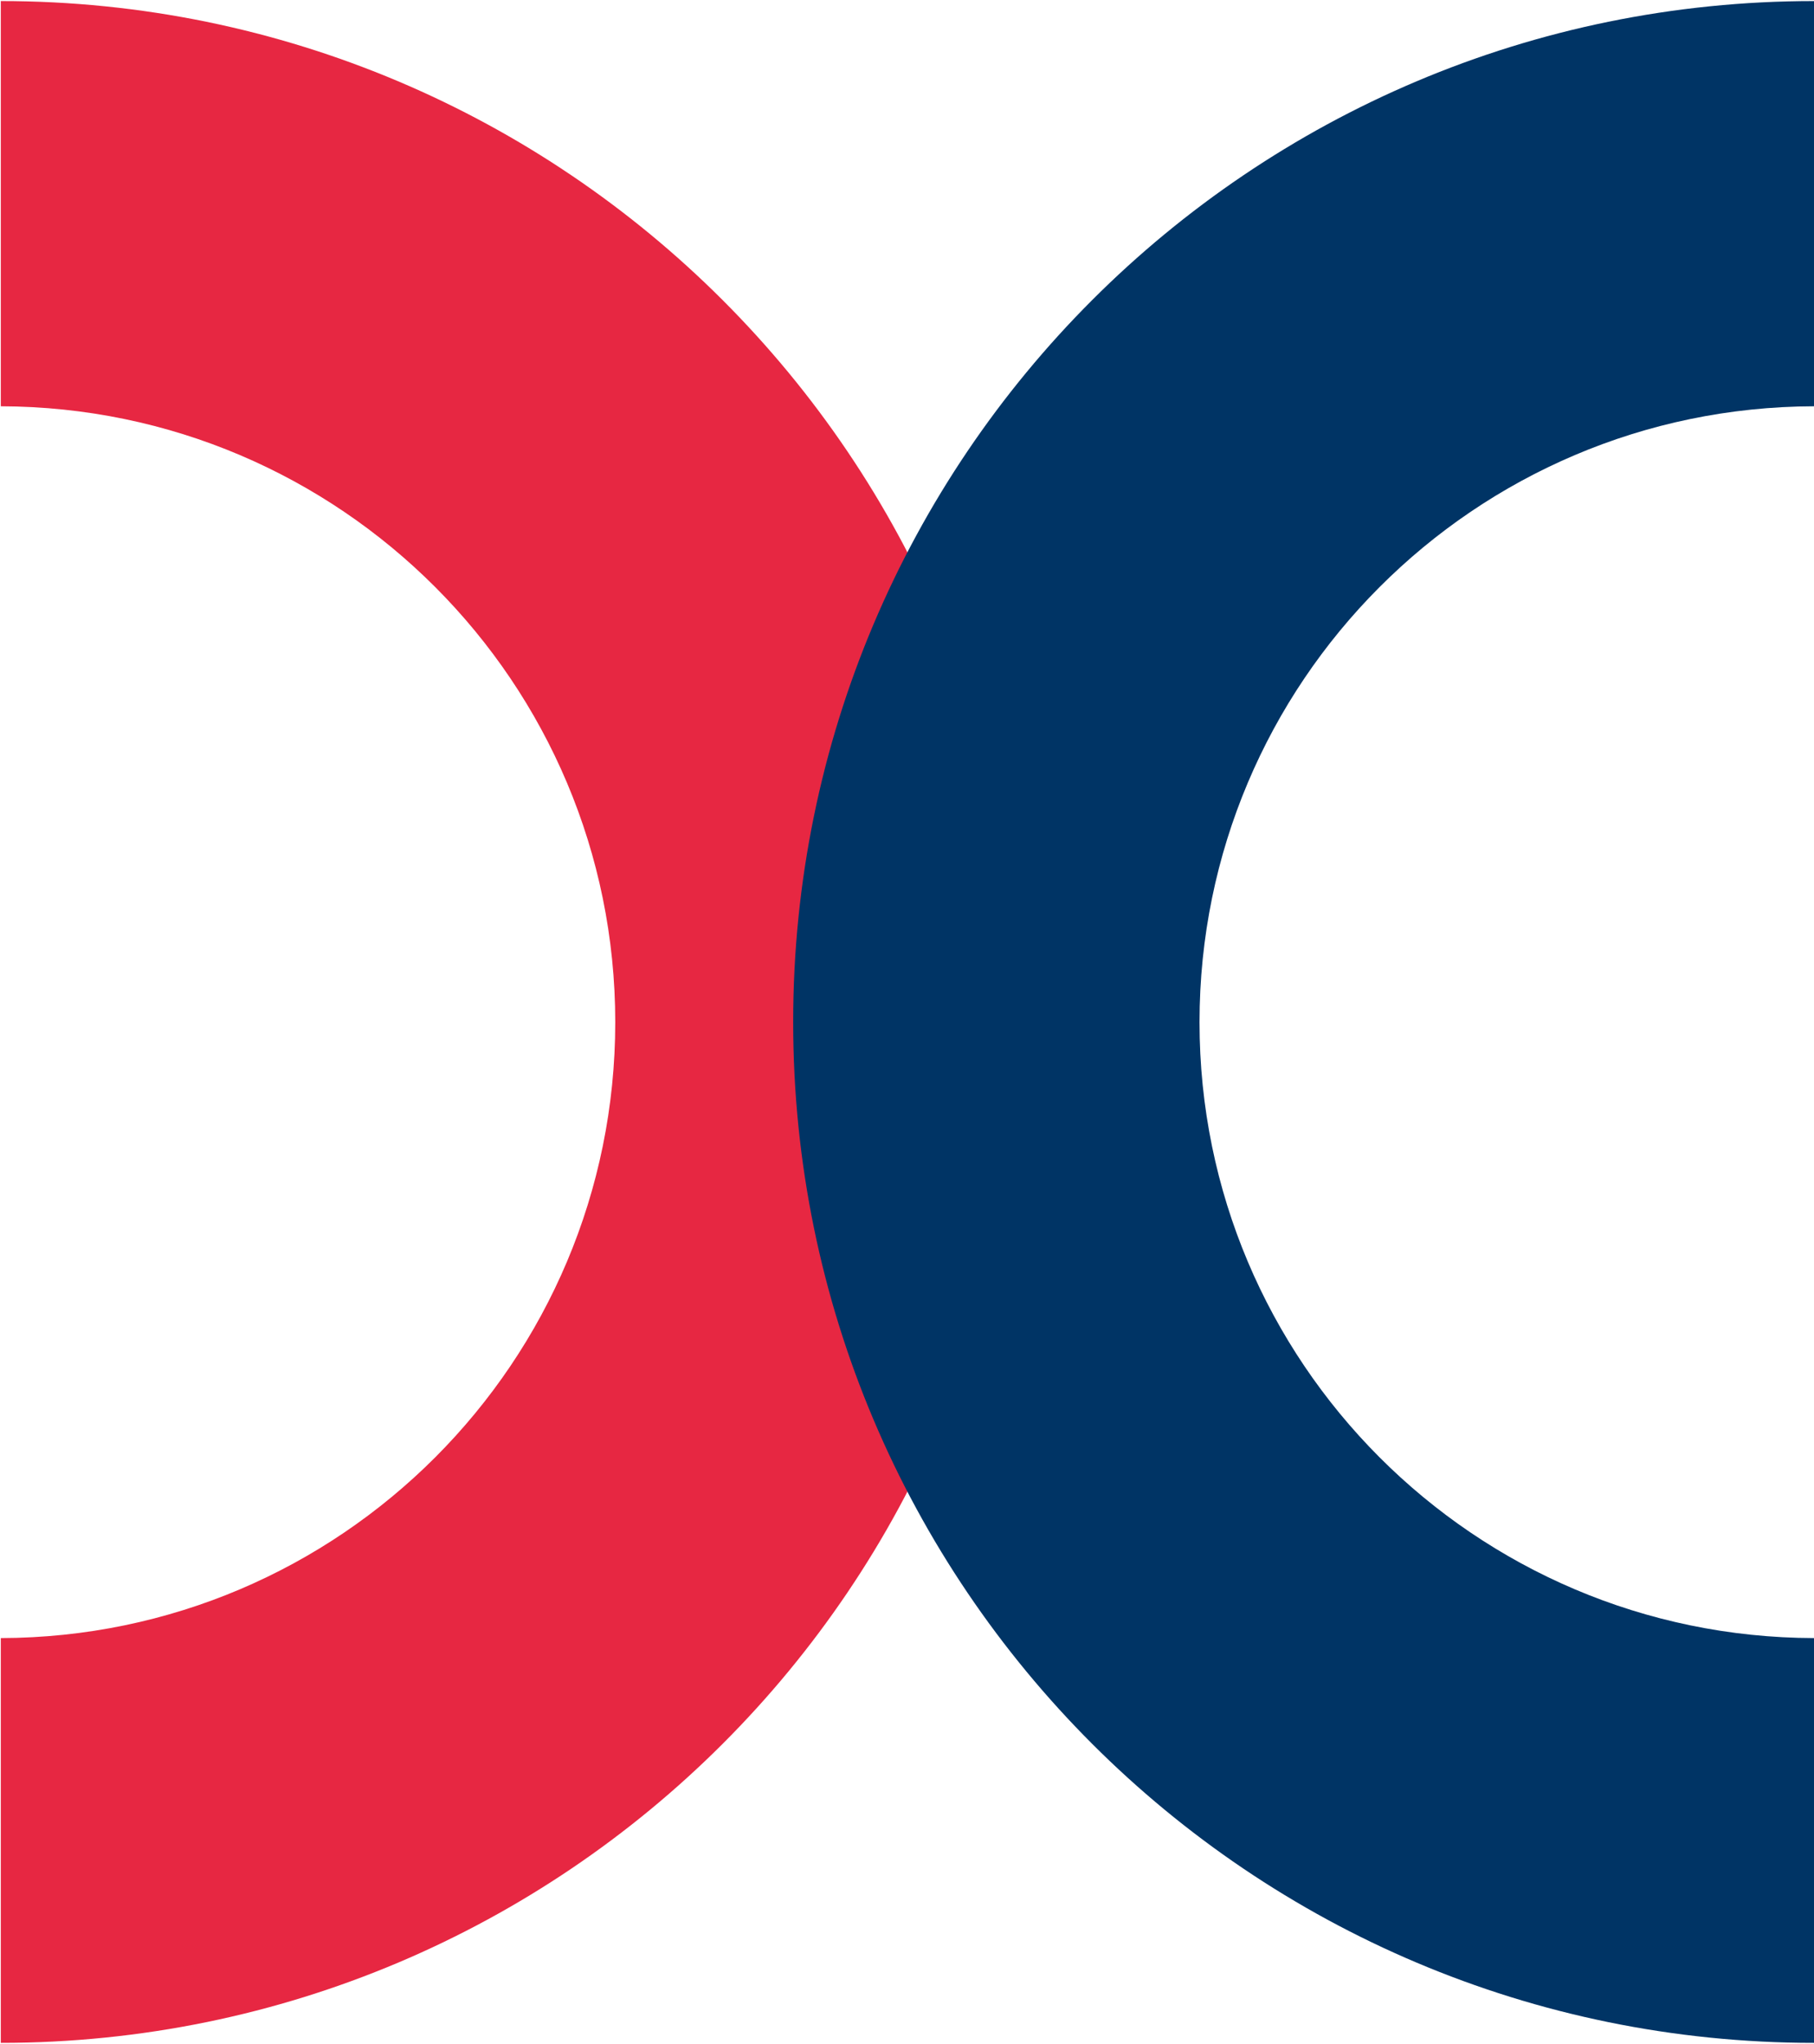
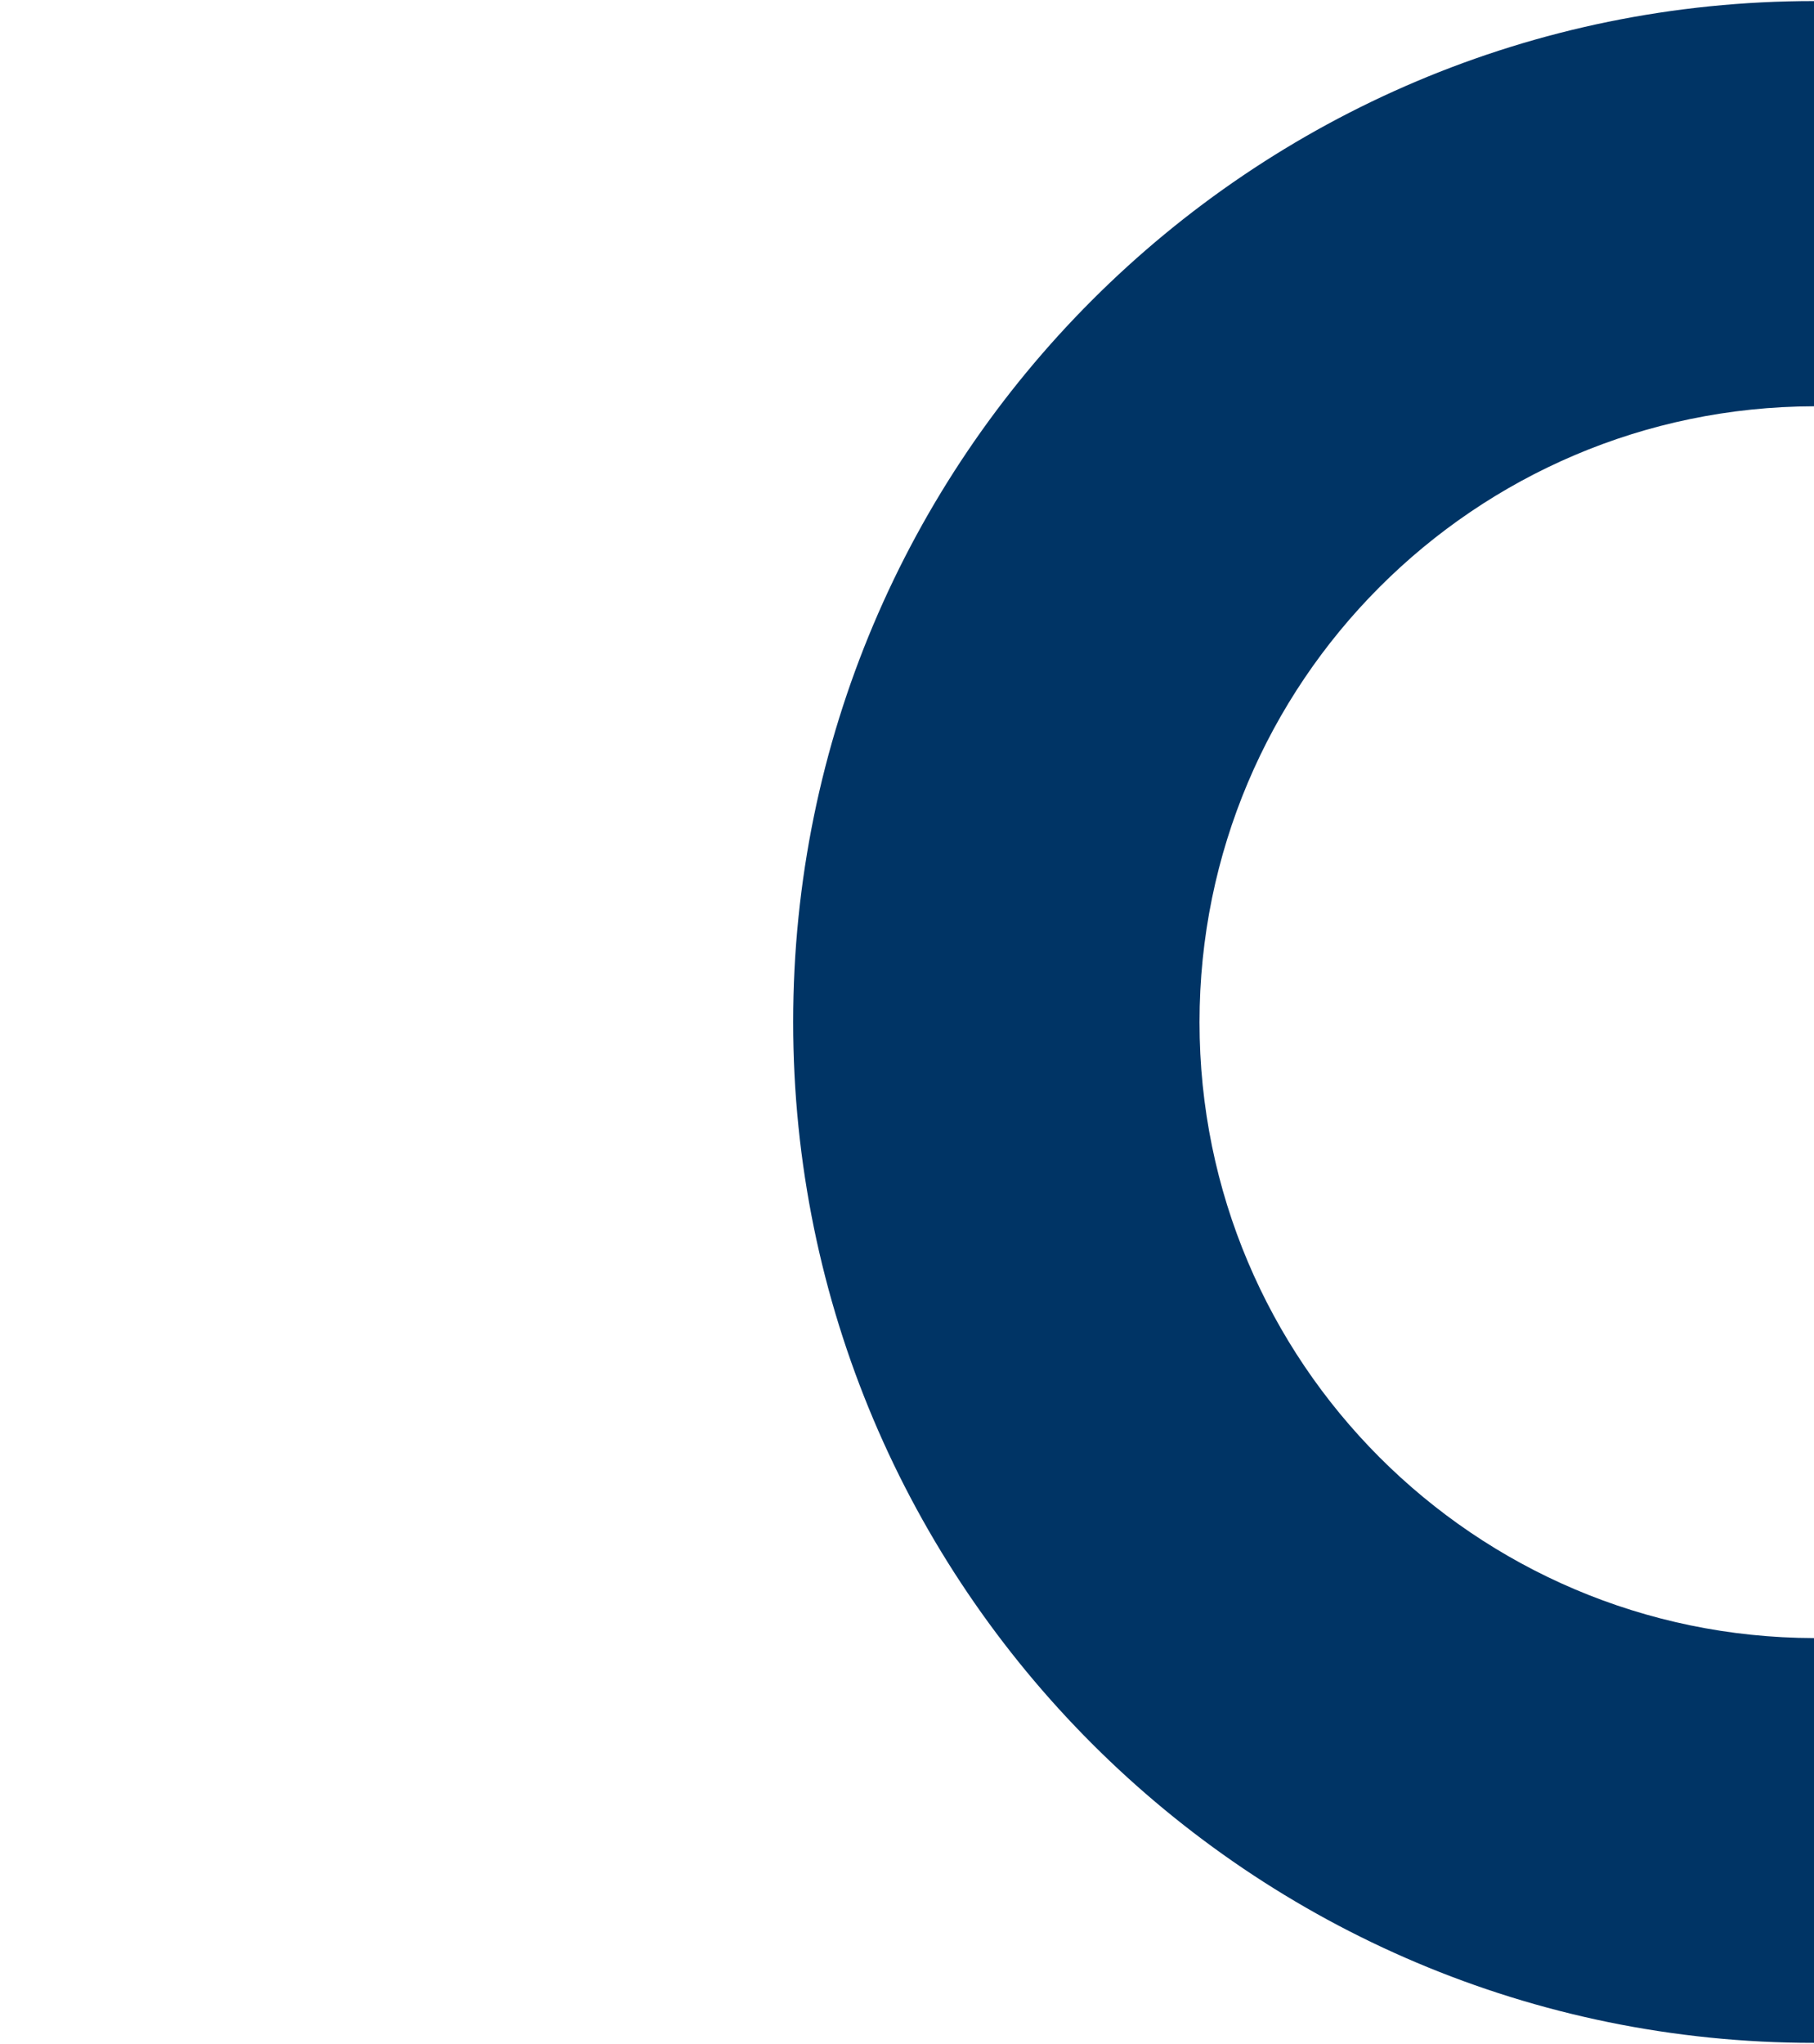
<svg xmlns="http://www.w3.org/2000/svg" version="1.2" baseProfile="tiny-ps" viewBox="0 0 1646 1854" width="1646" height="1854">
  <title>HKEX_logo_2016-svg</title>
  <style>
		tspan { white-space:pre }
		.shp0 { fill: #e72742 } 
		.shp1 { fill: #003465 } 
	</style>
  <g id="Layer">
-     <path id="Layer" class="shp0" d="M0.73 0.96L0.73 368.53C308.78 369.29 558.27 619.12 558.27 927.22C558.27 1235.35 308.78 1485.11 0.73 1485.86L0.73 1853.03C512.3 1853.03 927.02 1438.42 927.02 927.05C926.99 415.55 512.3 0.96 0.73 0.96Z" />
    <path id="Layer" class="shp1" d="M1646 0.96L1646 368.53C1337.94 369.29 1088.43 619.12 1088.43 927.22C1088.43 1235.35 1337.92 1485.11 1646 1485.86L1646 1853.03C1134.43 1853.03 719.71 1438.42 719.71 927.05C719.71 415.55 1134.4 0.96 1646 0.96Z" />
  </g>
</svg>